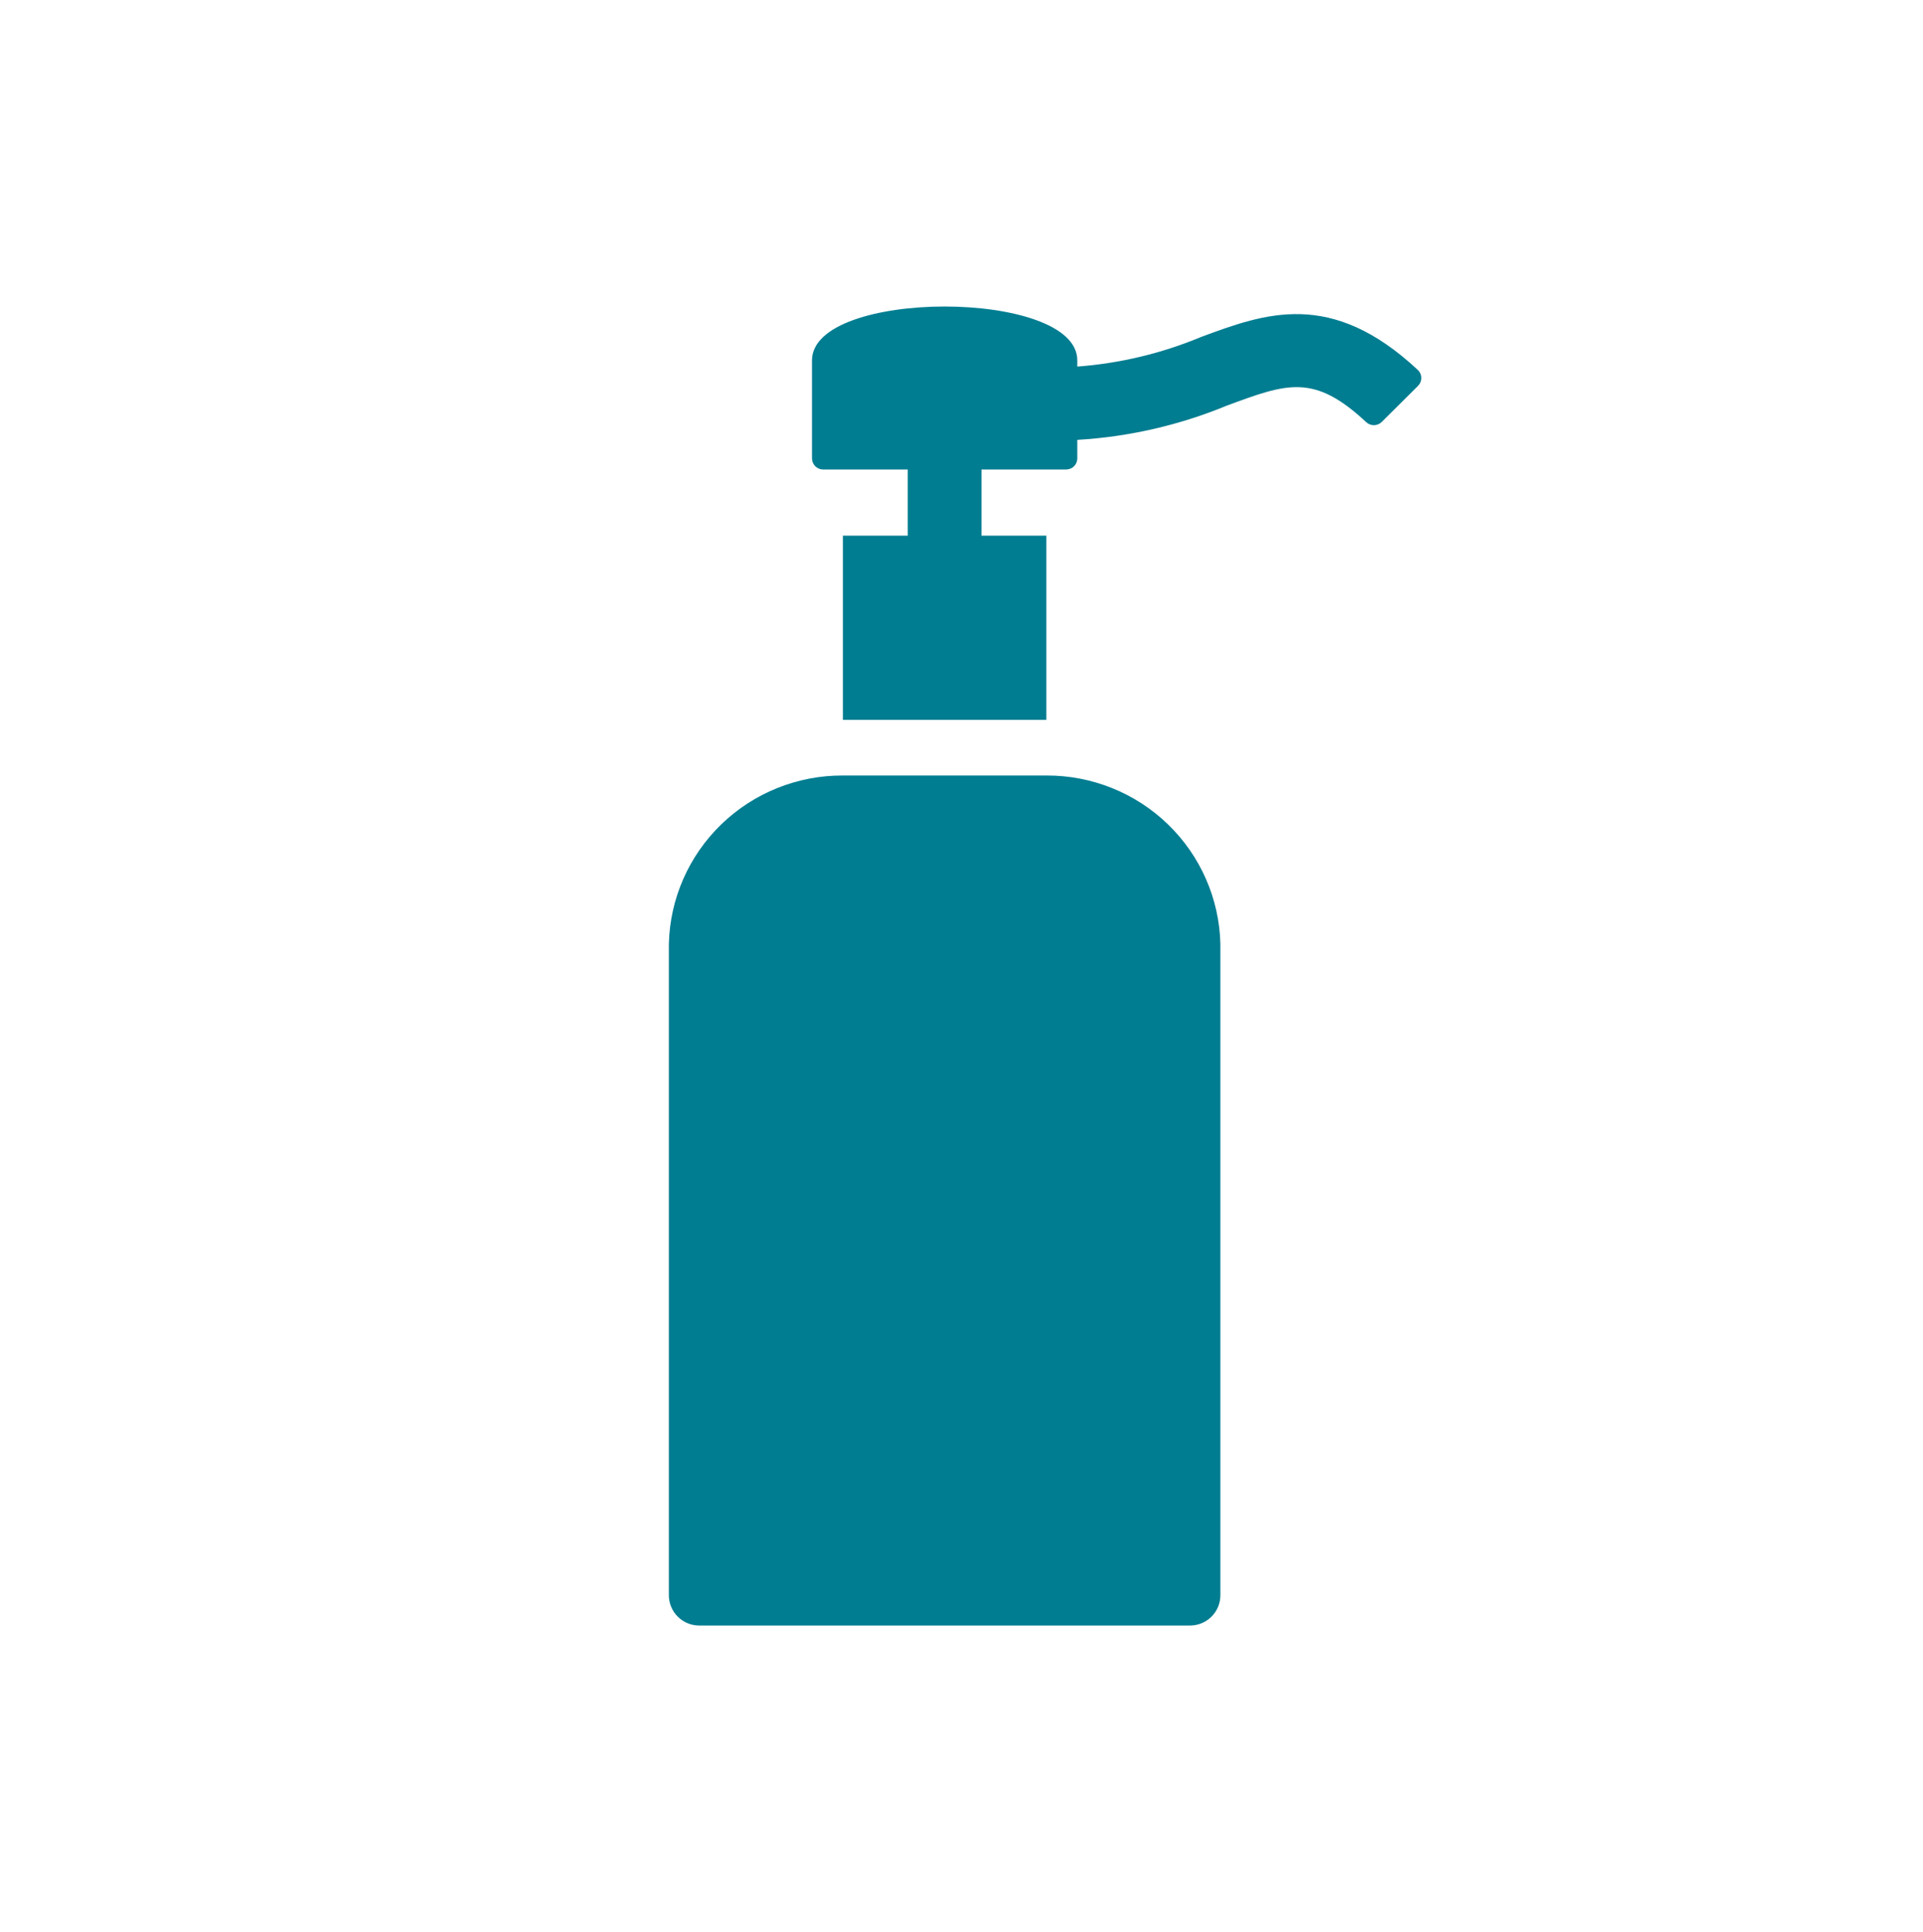
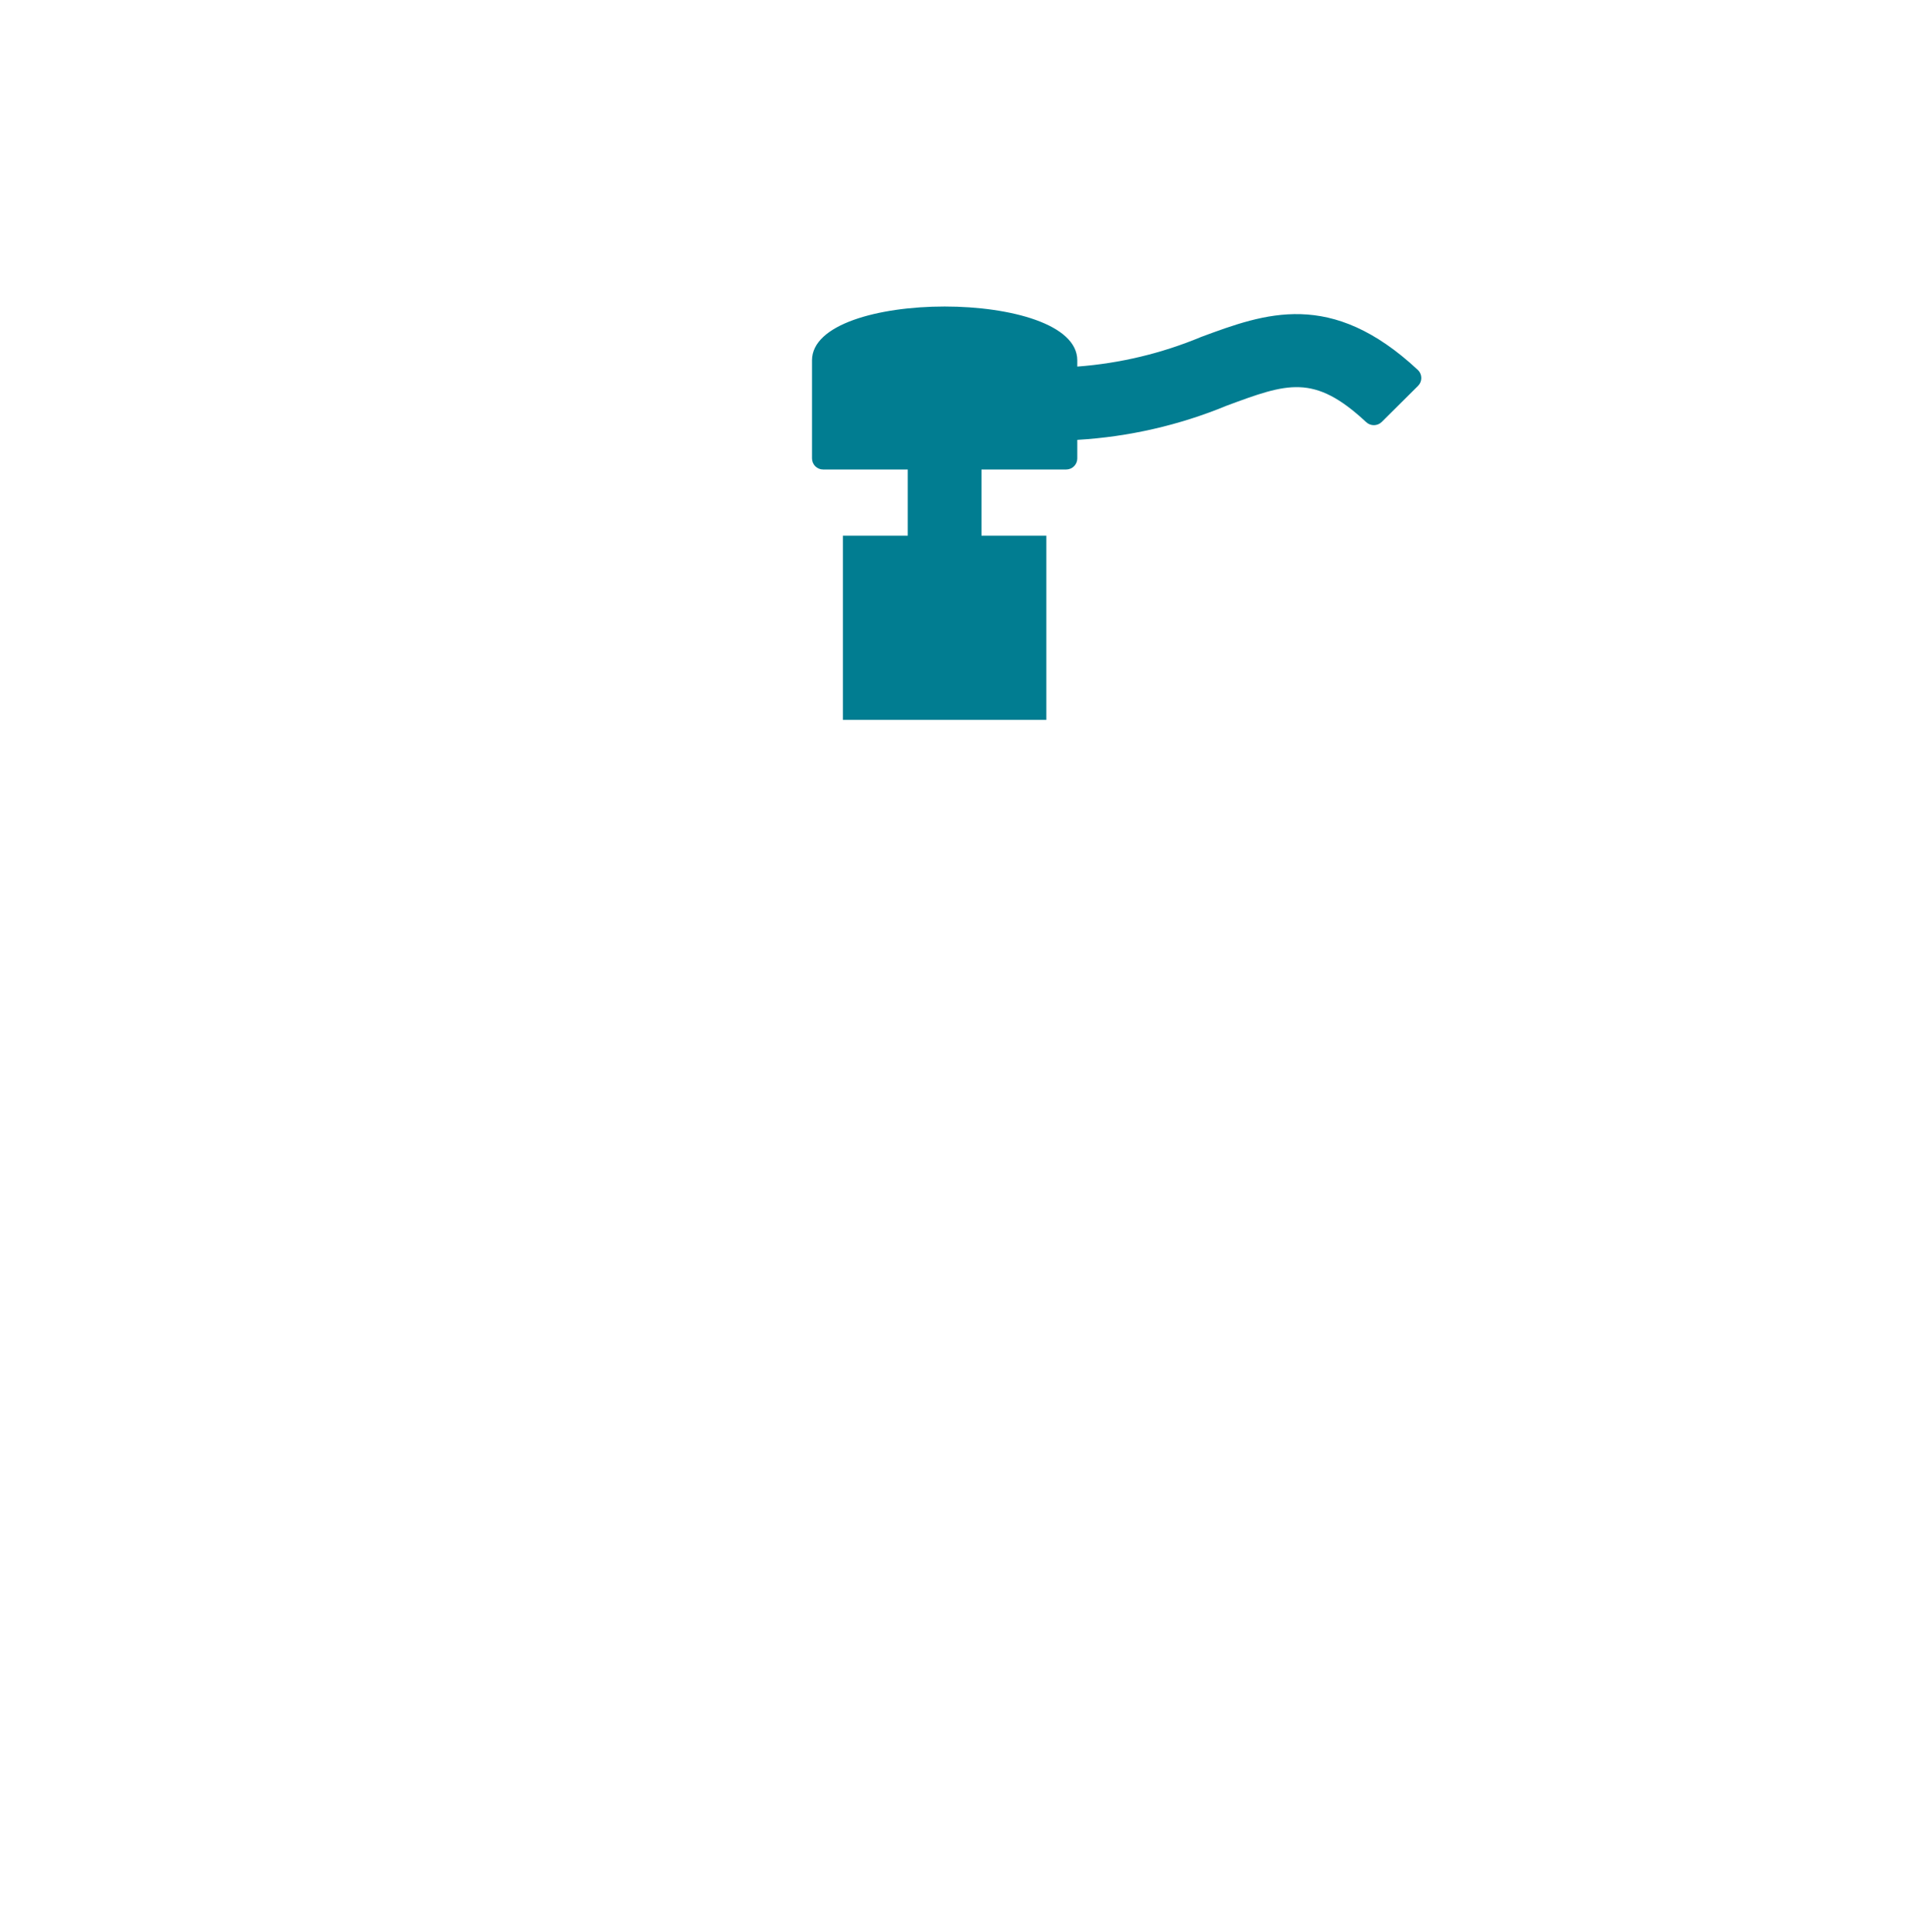
<svg xmlns="http://www.w3.org/2000/svg" width="207" height="208" viewBox="0 0 207 208" fill="none">
  <path d="M129.306 36.271C136.176 33.727 143.273 31.101 152.63 39.832C152.746 39.942 152.838 40.074 152.901 40.22C152.965 40.366 152.998 40.523 153 40.682C153.002 40.841 152.971 40.999 152.911 41.146C152.85 41.293 152.761 41.426 152.647 41.539L148.736 45.429C148.512 45.648 148.211 45.772 147.897 45.774C147.583 45.776 147.281 45.656 147.054 45.44C141.436 40.199 138.568 41.26 132.076 43.663L132.072 43.664C126.948 45.781 121.504 47.029 115.965 47.355V49.353C115.965 49.51 115.934 49.664 115.874 49.809C115.814 49.954 115.725 50.085 115.614 50.196C115.503 50.306 115.371 50.394 115.226 50.454C115.08 50.514 114.924 50.545 114.767 50.545H105.649V57.67H112.635V77.493H90.731V57.67H97.717V50.545H88.605C88.447 50.545 88.291 50.514 88.146 50.454C88.001 50.394 87.869 50.306 87.757 50.196C87.646 50.085 87.558 49.954 87.498 49.809C87.438 49.664 87.407 49.51 87.407 49.353V38.792C87.407 31.069 115.965 31.069 115.965 38.792V39.465C120.556 39.121 125.061 38.043 129.306 36.271Z" fill="#017D91" />
-   <path d="M90.732 83.489H112.635C117.519 83.469 122.216 85.355 125.718 88.741C129.22 92.127 131.248 96.743 131.367 101.6V171.746C131.367 172.609 131.022 173.436 130.409 174.047C129.795 174.657 128.963 175 128.095 175H75.272C74.404 175 73.572 174.657 72.958 174.047C72.345 173.436 72 172.609 72 171.745V101.6C72.119 96.743 74.147 92.127 77.649 88.741C81.151 85.355 85.848 83.469 90.732 83.489Z" fill="#017D91" />
</svg>